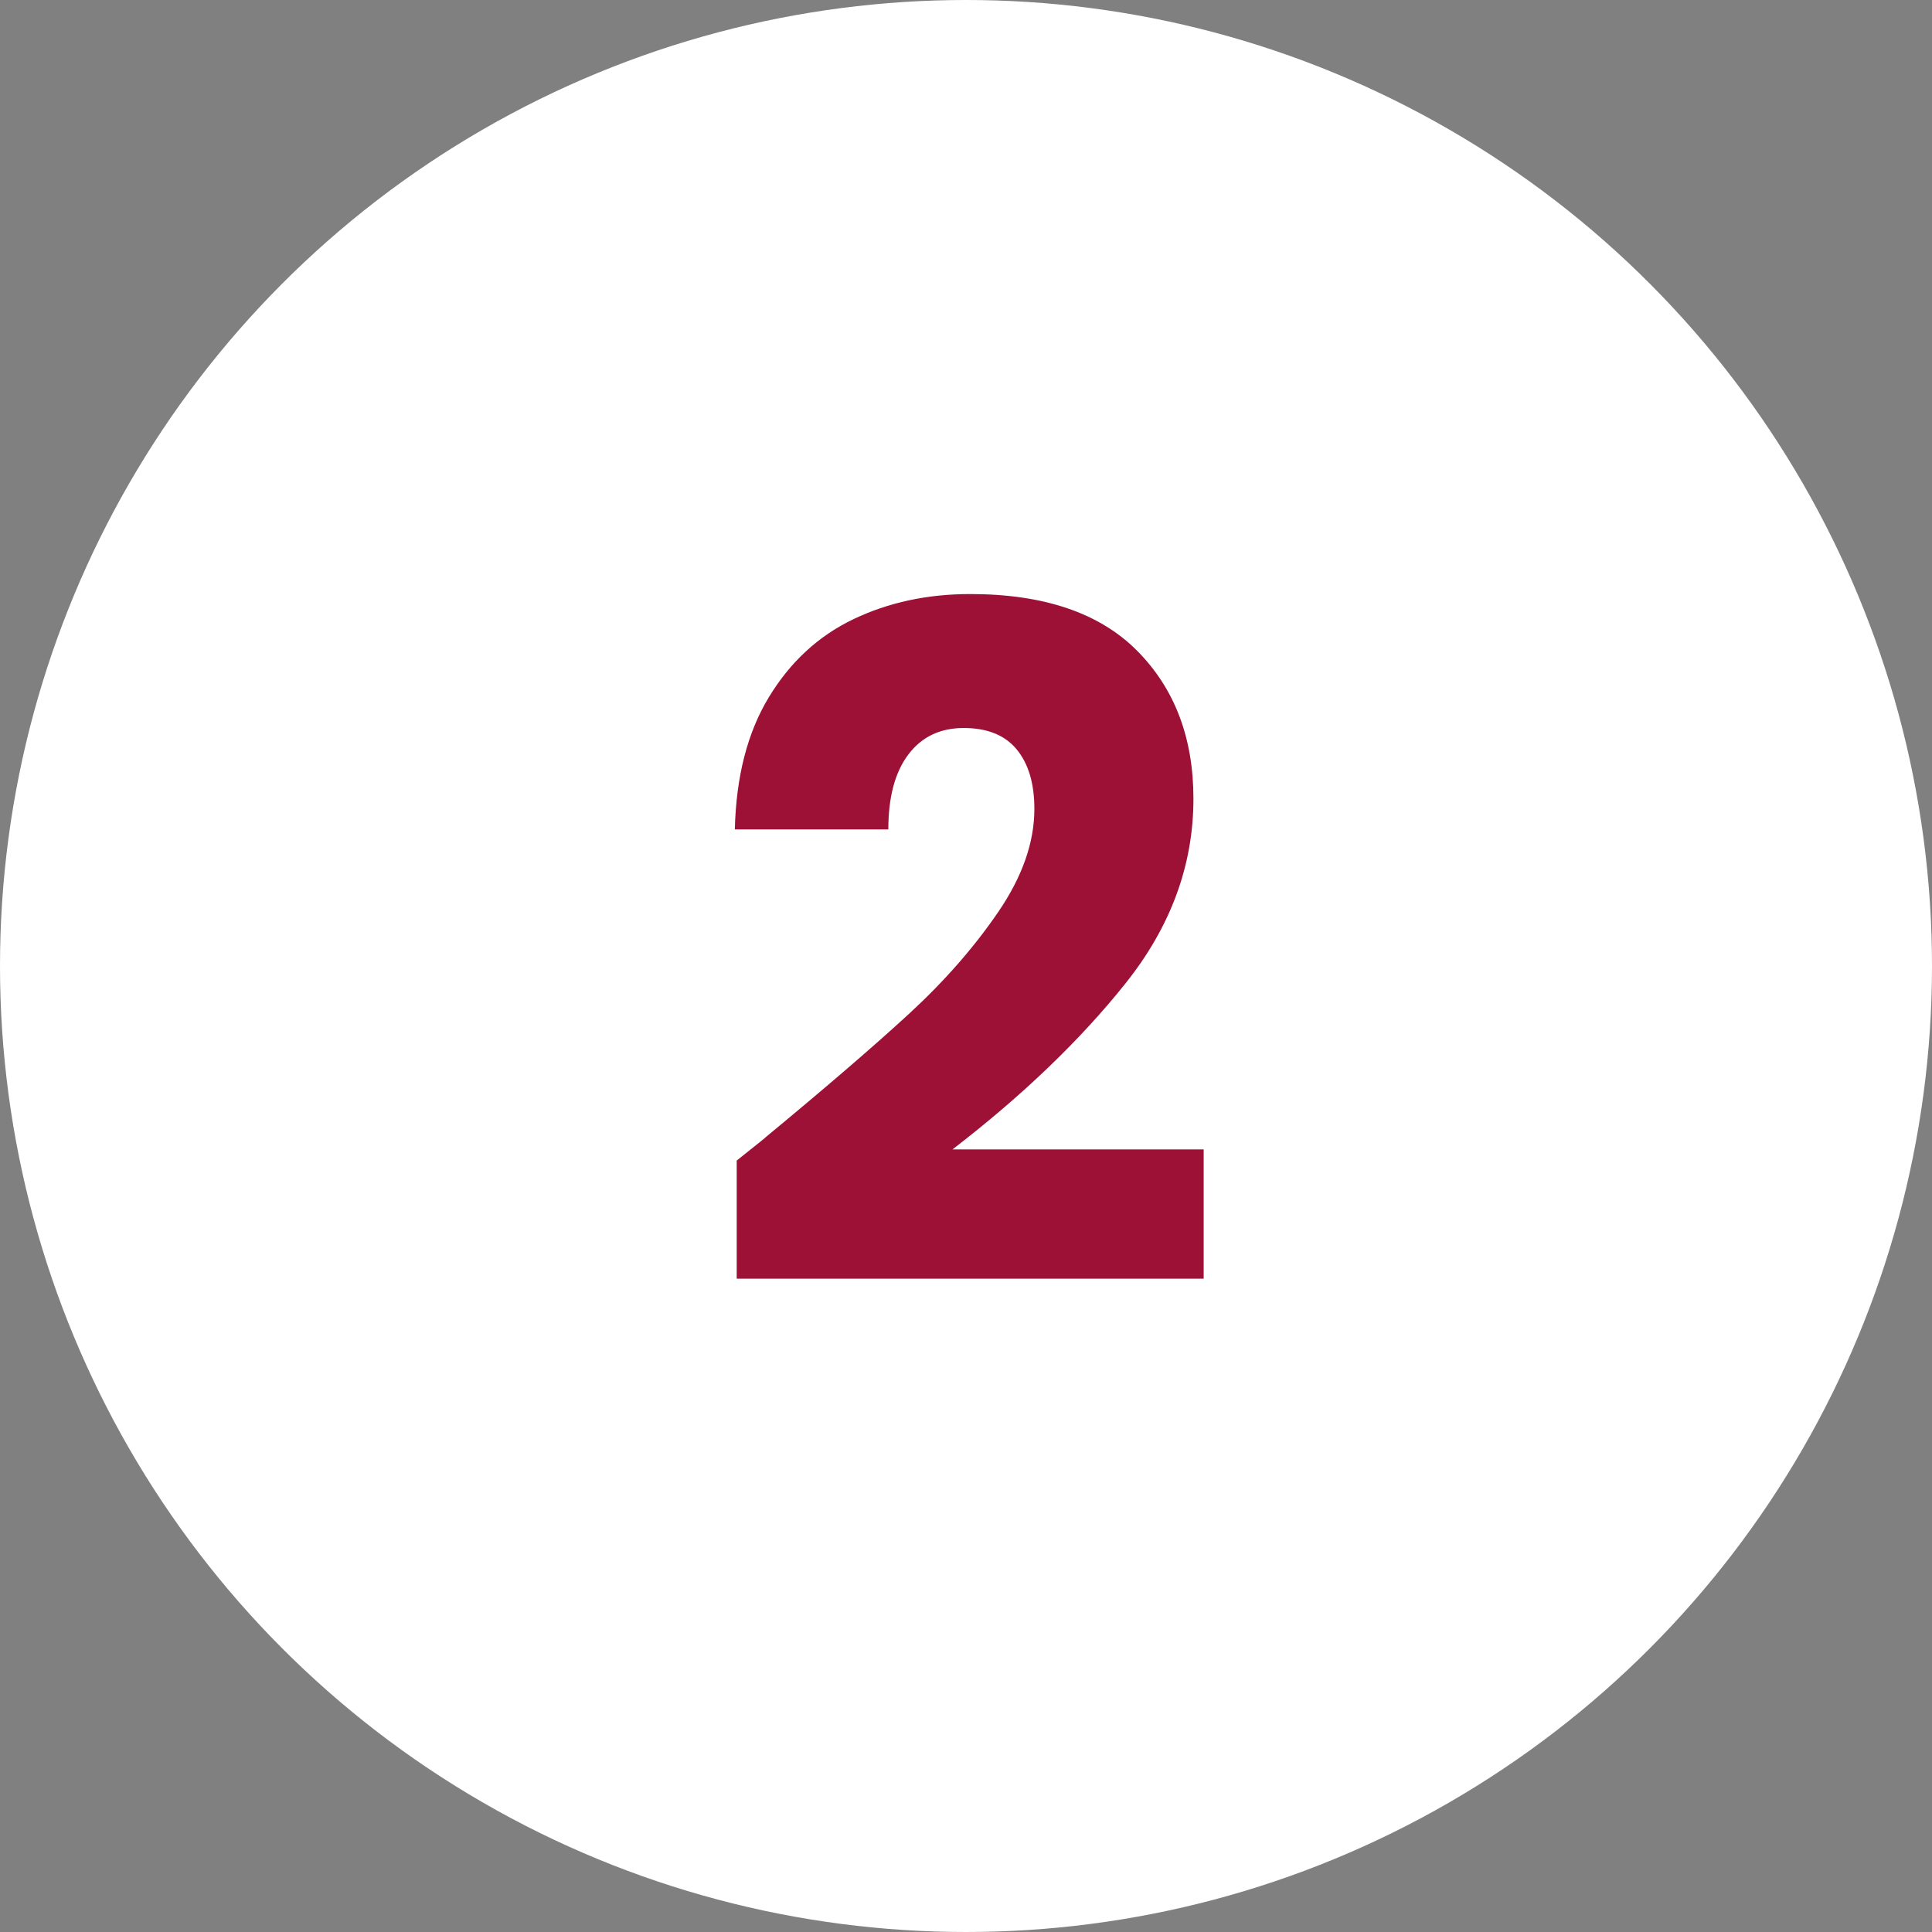
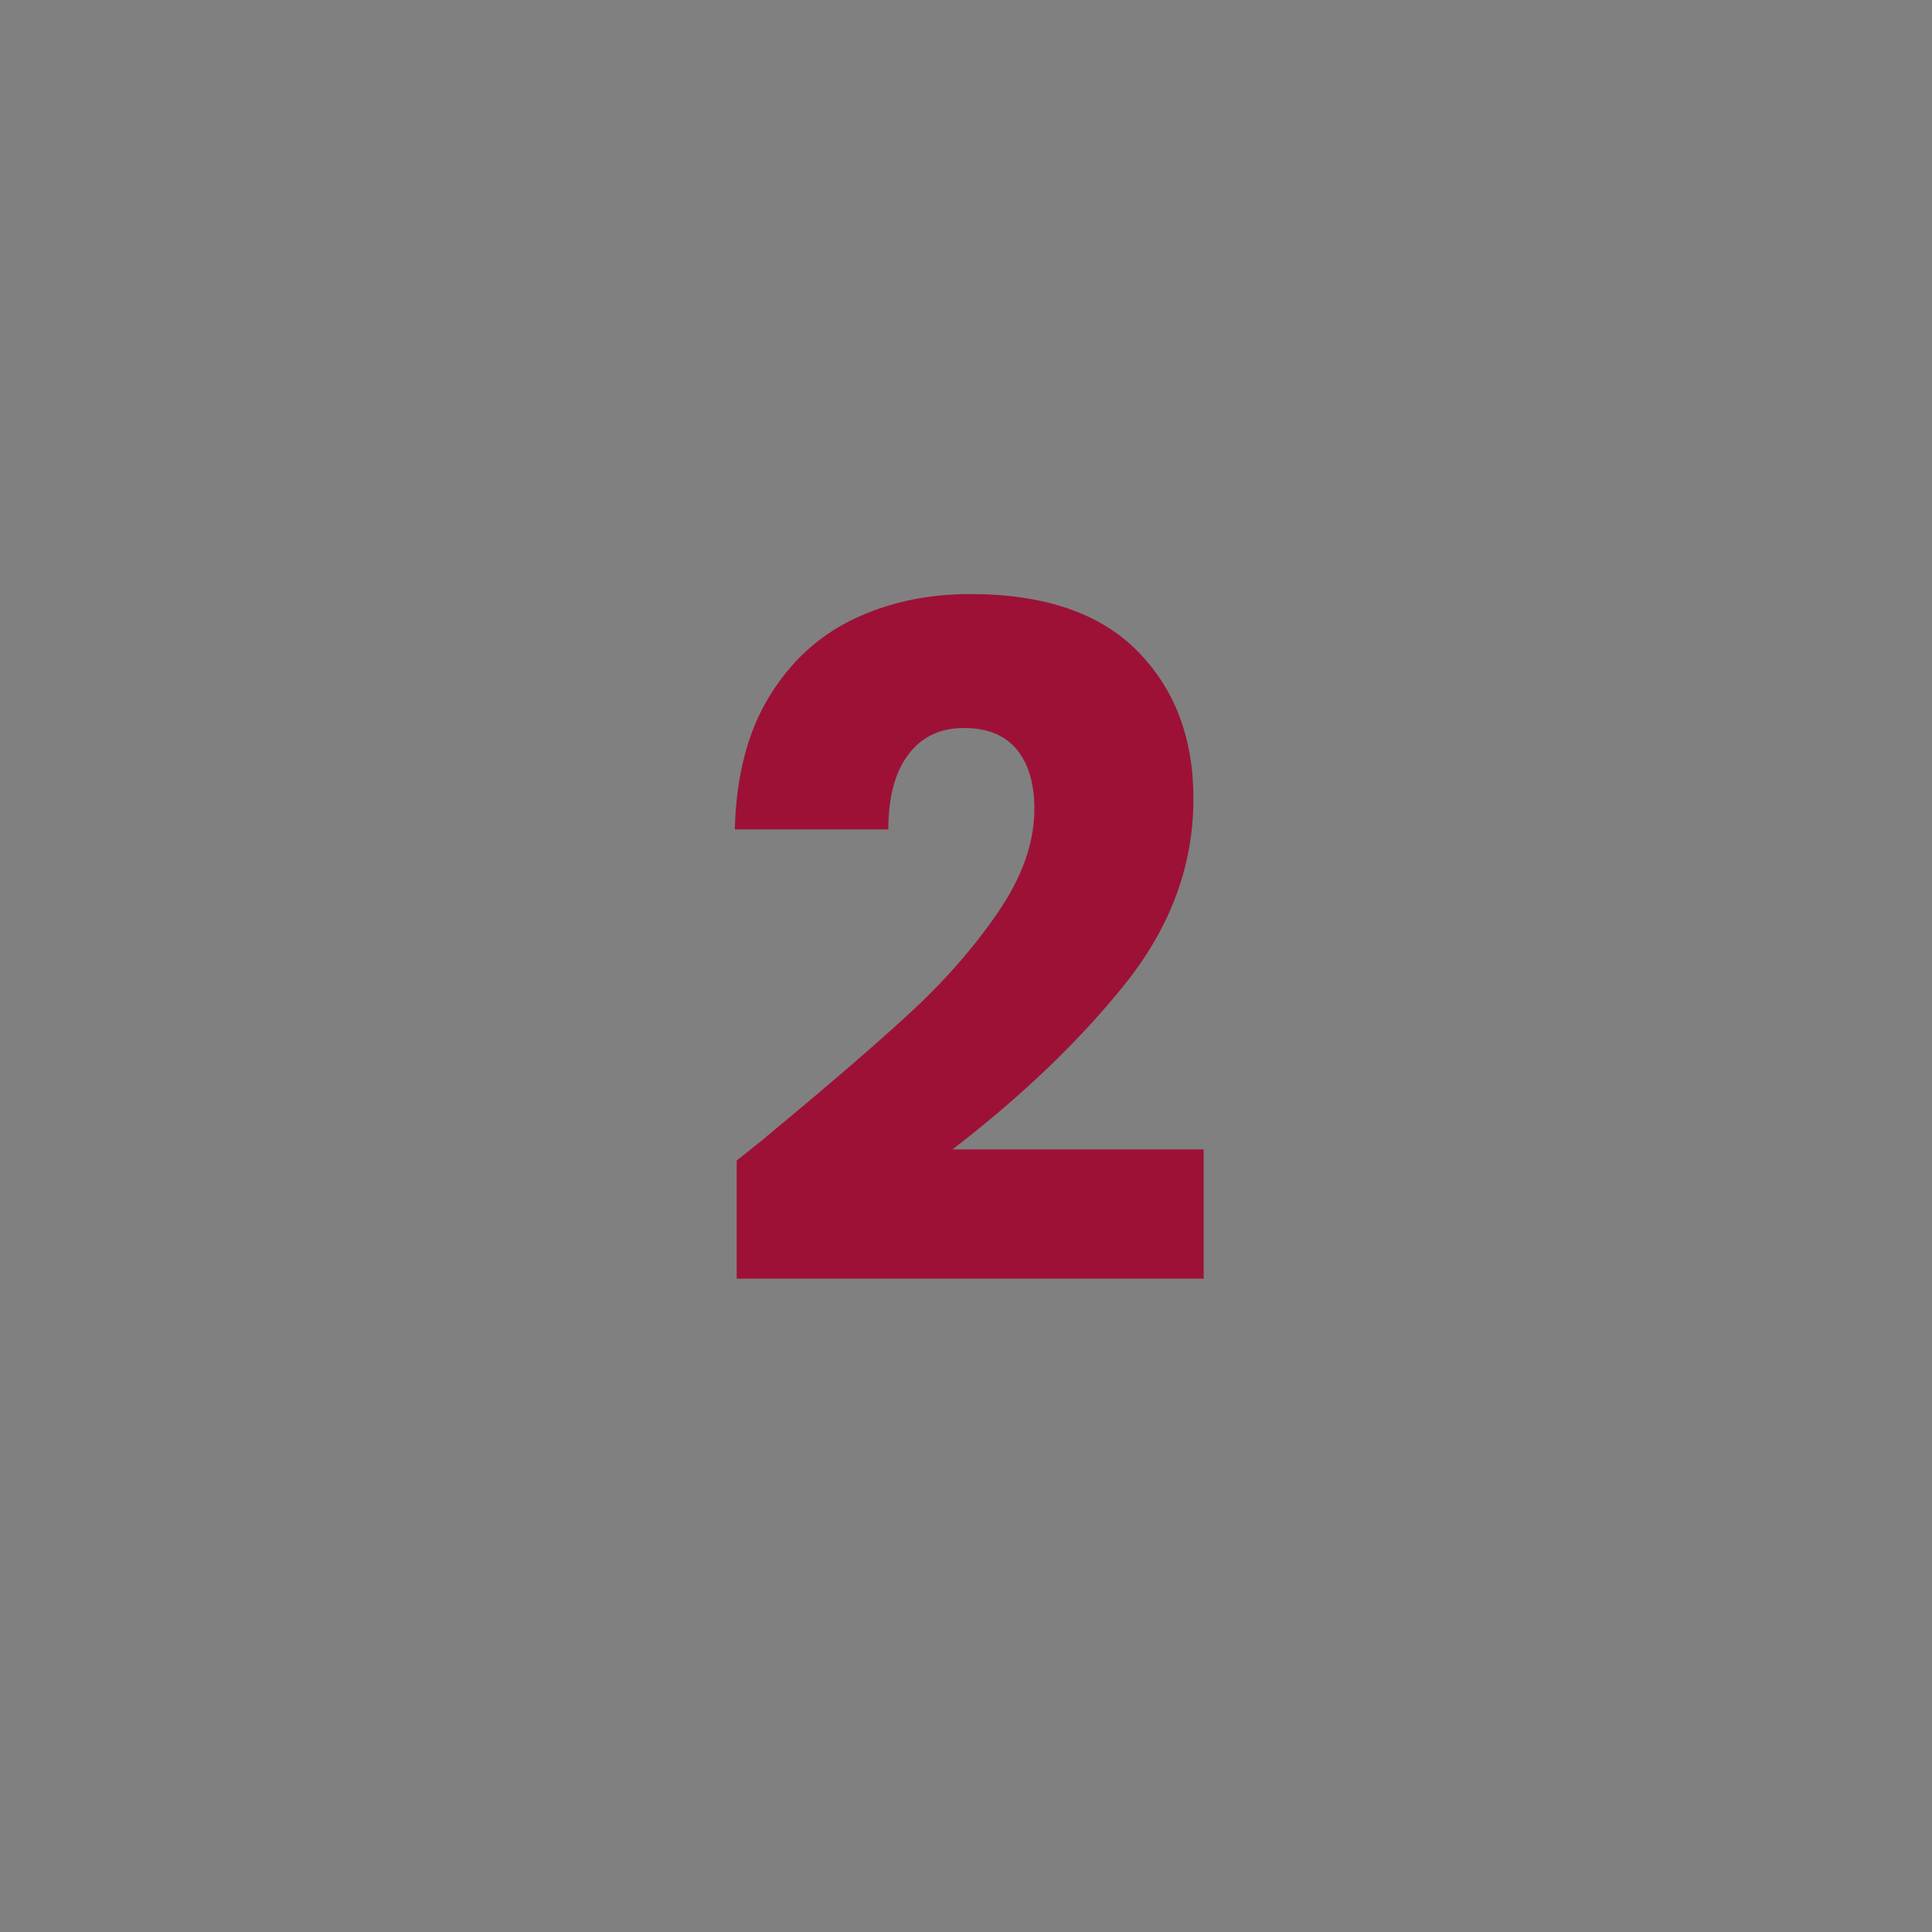
<svg xmlns="http://www.w3.org/2000/svg" width="54px" height="54px" viewBox="0 0 54 54">
  <rect x="0" y="0" width="54" height="54" fill="#808080" stroke="none" />
  <title>Group Copy</title>
  <g id="Page-1" stroke="none" stroke-width="1" fill="none" fill-rule="evenodd">
    <g id="Group-Copy">
-       <circle id="Oval" fill="#FFFFFF" cx="27" cy="27" r="27" />
      <path d="M33.643,35.74 L33.643,32.126 L26.623,32.126 C28.582,30.618 30.194,29.071 31.459,27.485 C32.724,25.899 33.357,24.179 33.357,22.324 C33.357,20.625 32.833,19.247 31.784,18.19 C30.735,17.133 29.18,16.604 27.117,16.604 C25.921,16.604 24.833,16.838 23.854,17.306 C22.875,17.774 22.086,18.502 21.488,19.49 C20.89,20.478 20.574,21.709 20.539,23.182 L20.539,23.182 L24.829,23.182 C24.829,22.281 25.015,21.583 25.388,21.089 C25.761,20.595 26.276,20.348 26.935,20.348 C27.594,20.348 28.088,20.547 28.417,20.946 C28.746,21.345 28.911,21.899 28.911,22.61 C28.911,23.546 28.573,24.508 27.897,25.496 C27.221,26.484 26.393,27.429 25.414,28.33 C24.435,29.231 23.096,30.384 21.397,31.788 C21.449,31.753 21.18,31.97 20.591,32.438 L20.591,32.438 L20.591,35.74 L33.643,35.74 Z" id="2" fill="#9D1137" fill-rule="nonzero" />
    </g>
  </g>
</svg>